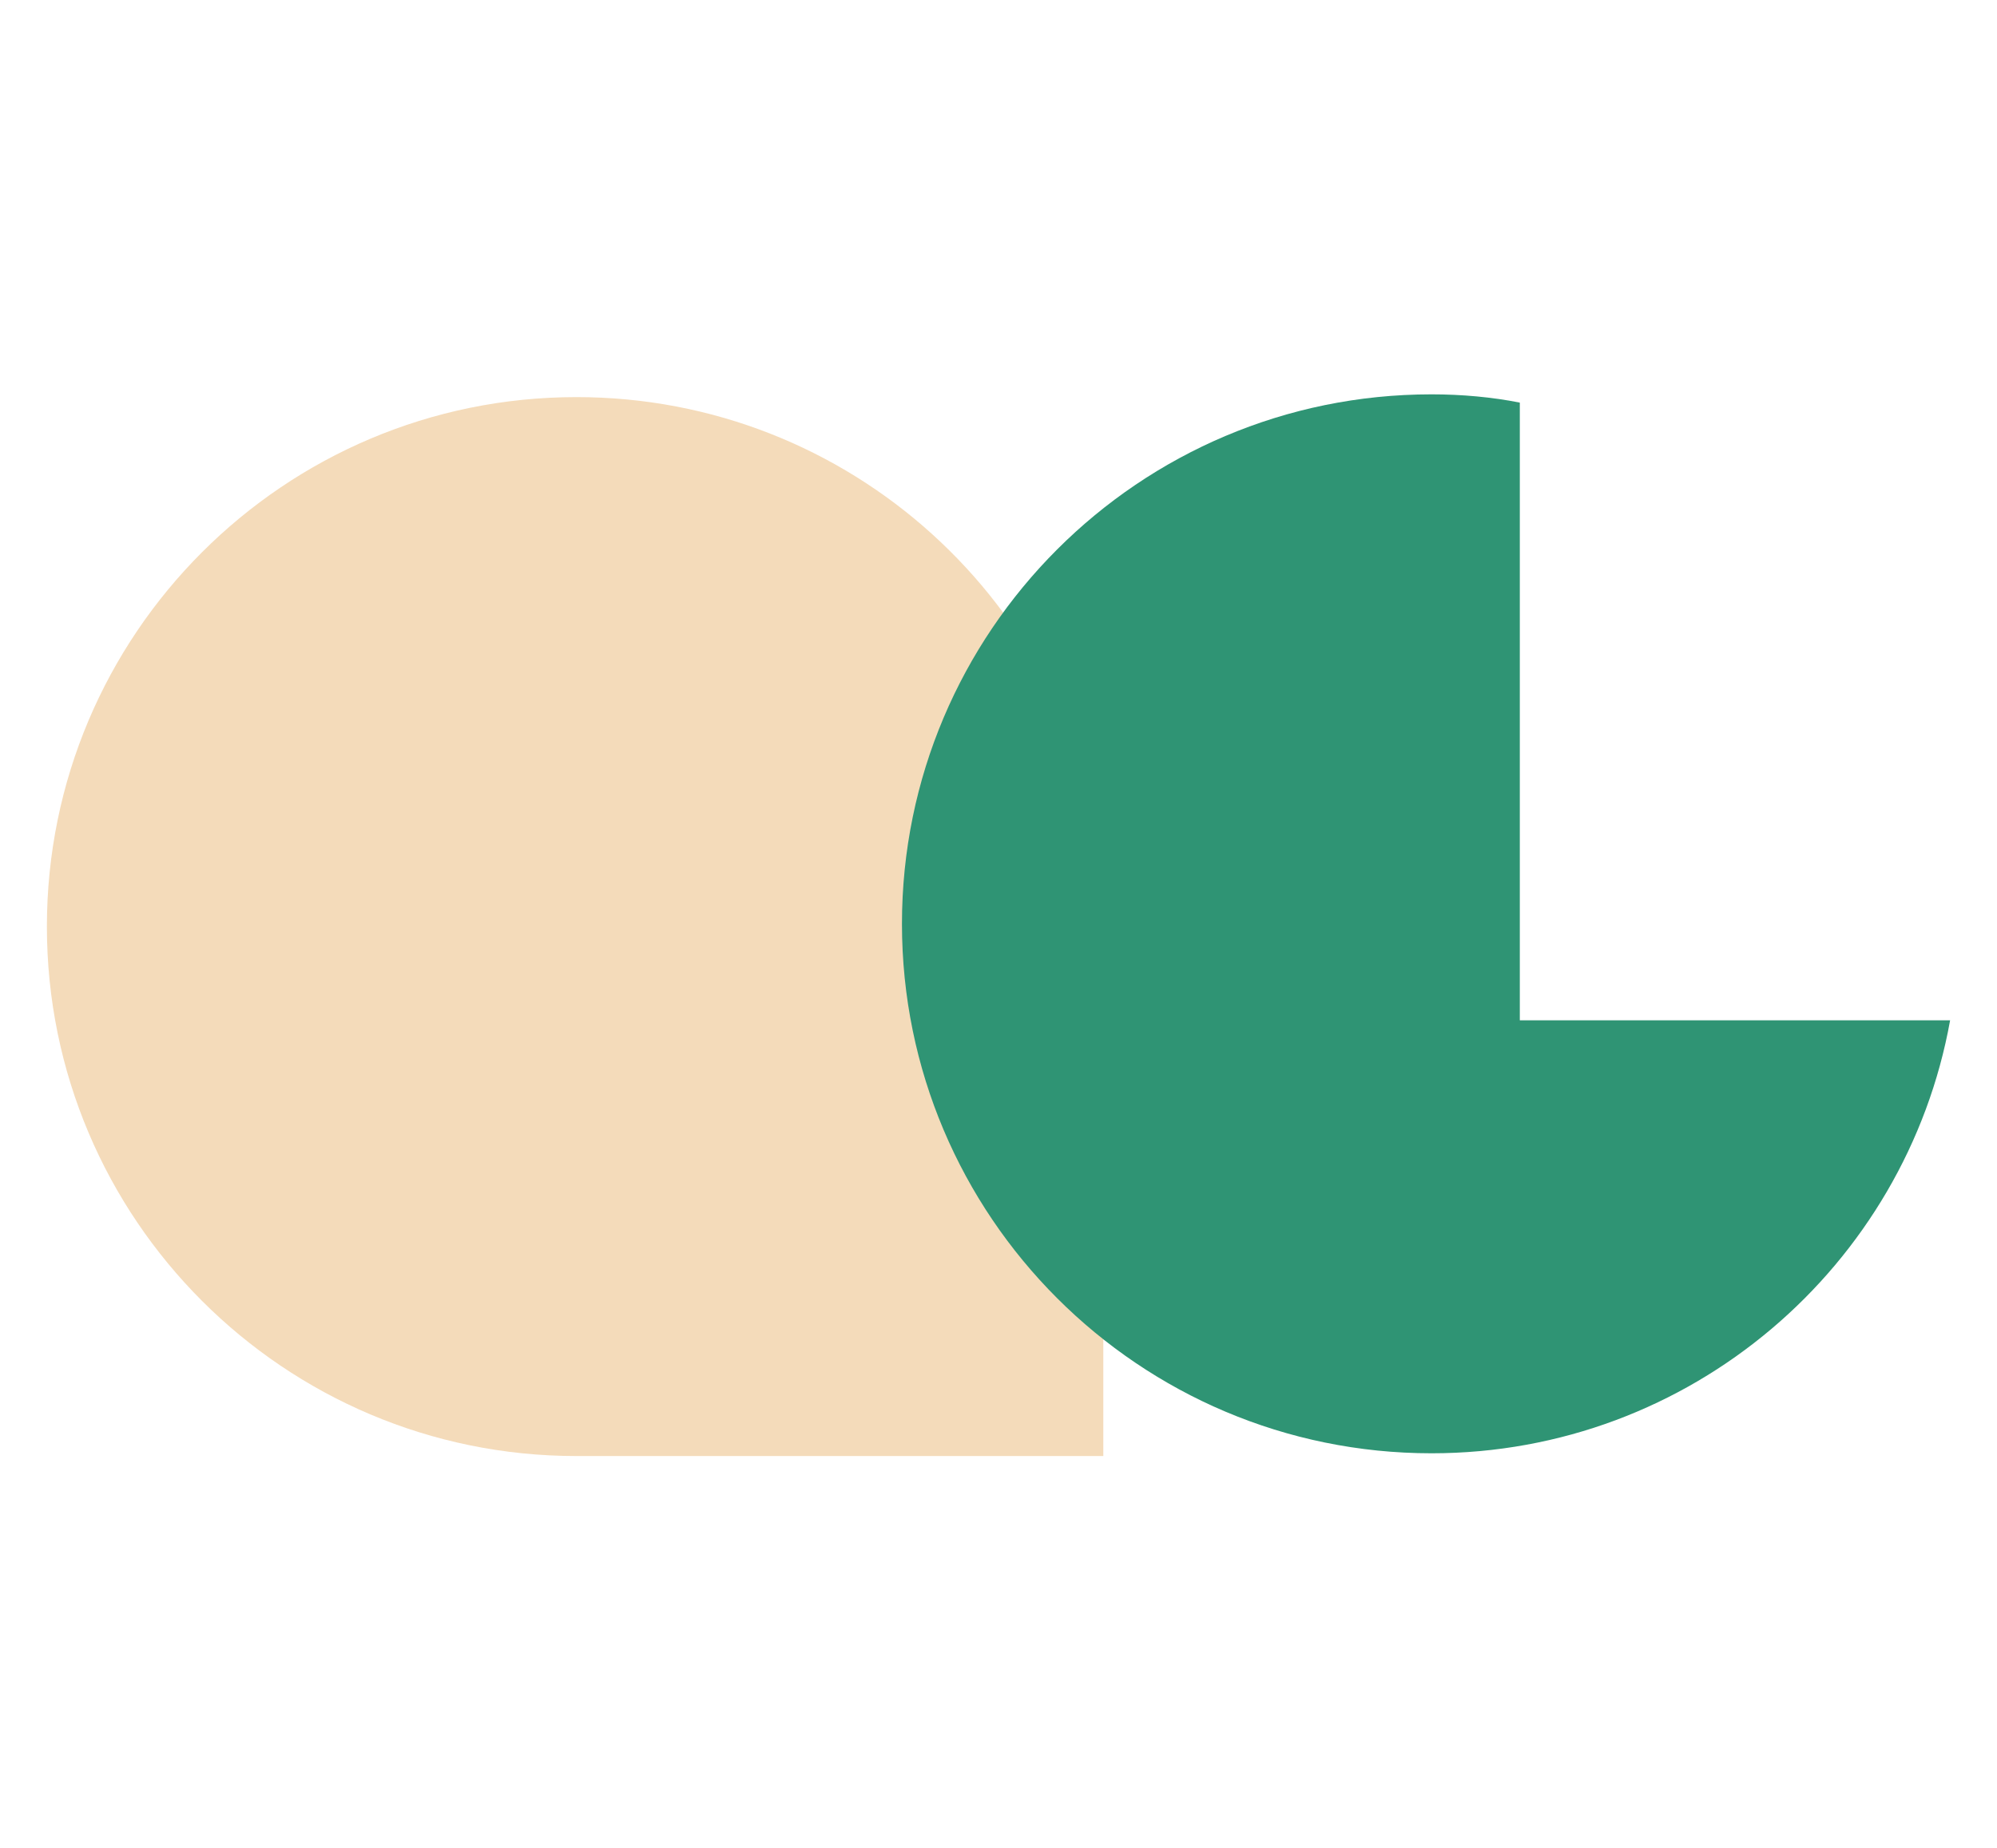
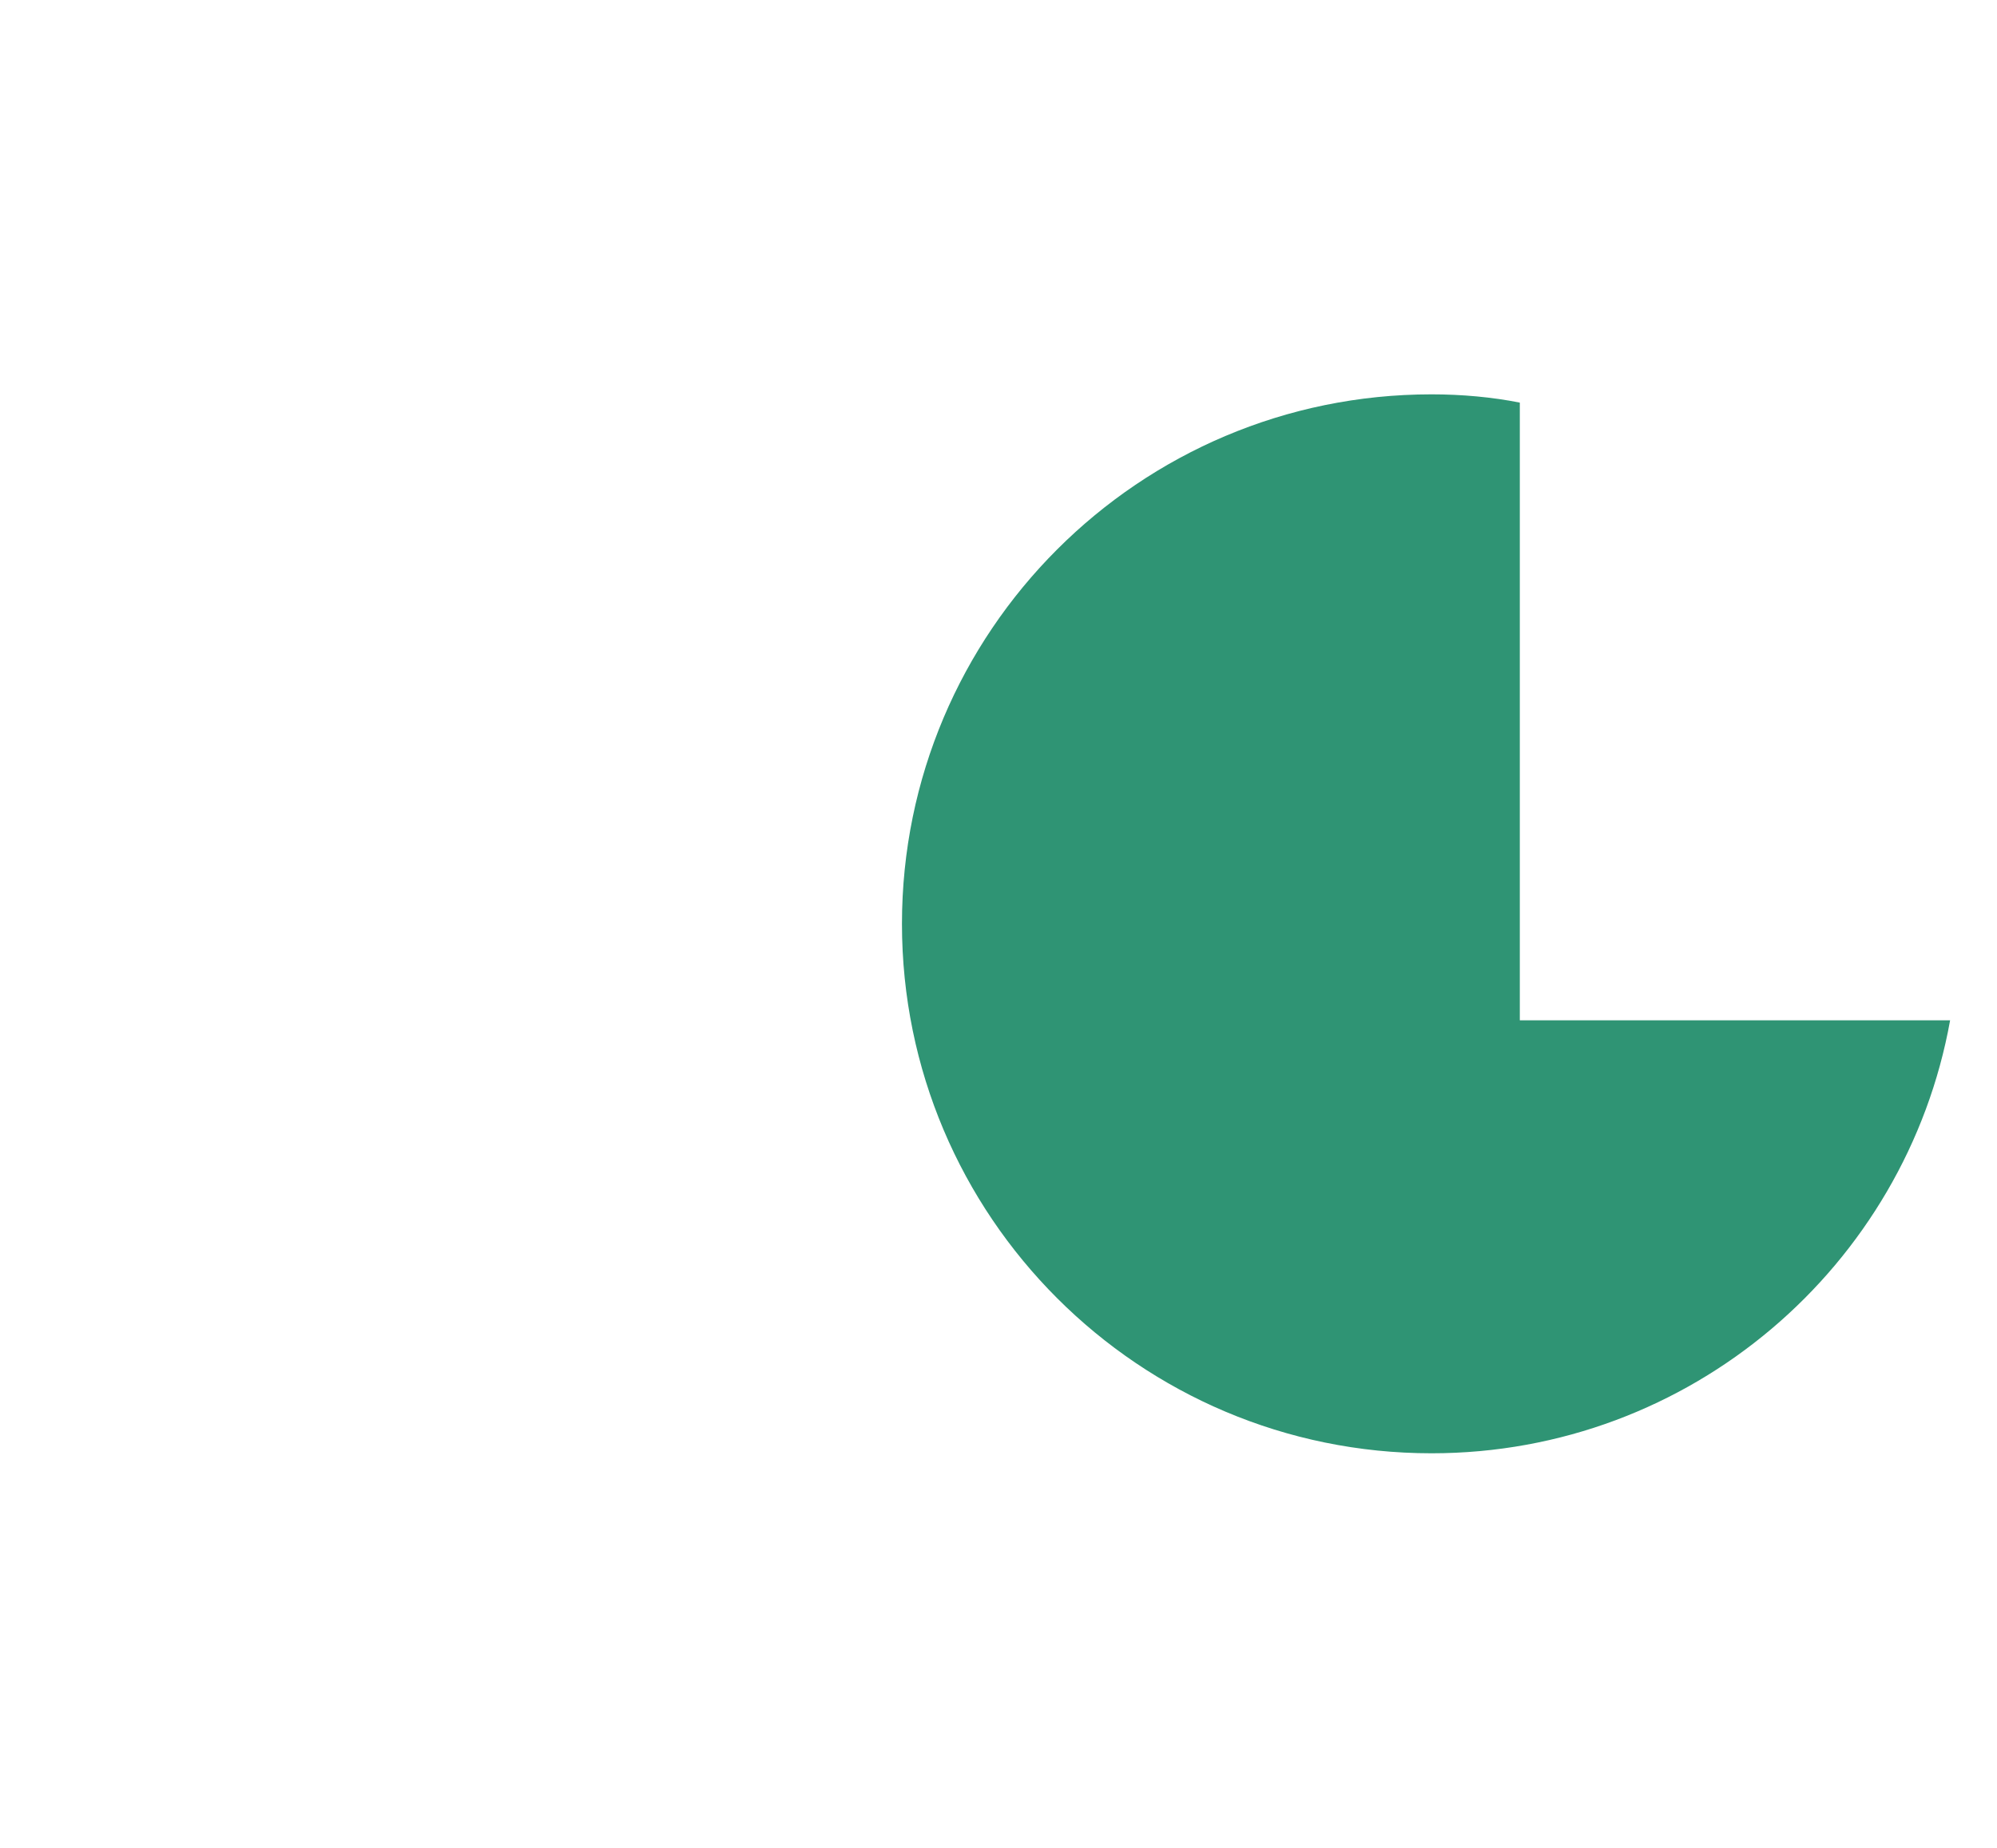
<svg xmlns="http://www.w3.org/2000/svg" id="Calque_1" x="0px" y="0px" viewBox="0 0 72.4 67" style="enable-background:new 0 0 72.4 67;" xml:space="preserve">
  <style type="text/css">	.st0{fill:#F4DBBA;}	.st1{fill:#2F9474;}</style>
-   <path class="st0" d="M40.1,33.6c0-0.6,0-1.2-0.1-1.8v-0.2h0c-1-9.7-9.2-17.2-19.1-17.2C10.3,14.4,1.7,23,1.7,33.6 s8.6,19.2,19.2,19.2c0.1,0,0.3,0,0.4,0v0H40V35.4C40.1,34.8,40.1,34.2,40.1,33.6L40.1,33.6z" />
  <path class="st1" d="M55.1,37V14.6c-1-0.2-2.1-0.3-3.2-0.3c-10.6,0-19.2,8.6-19.2,19.2s8.6,19.2,19.2,19.2c9.4,0,17.2-6.8,18.8-15.7 L55.1,37L55.1,37z" />
</svg>